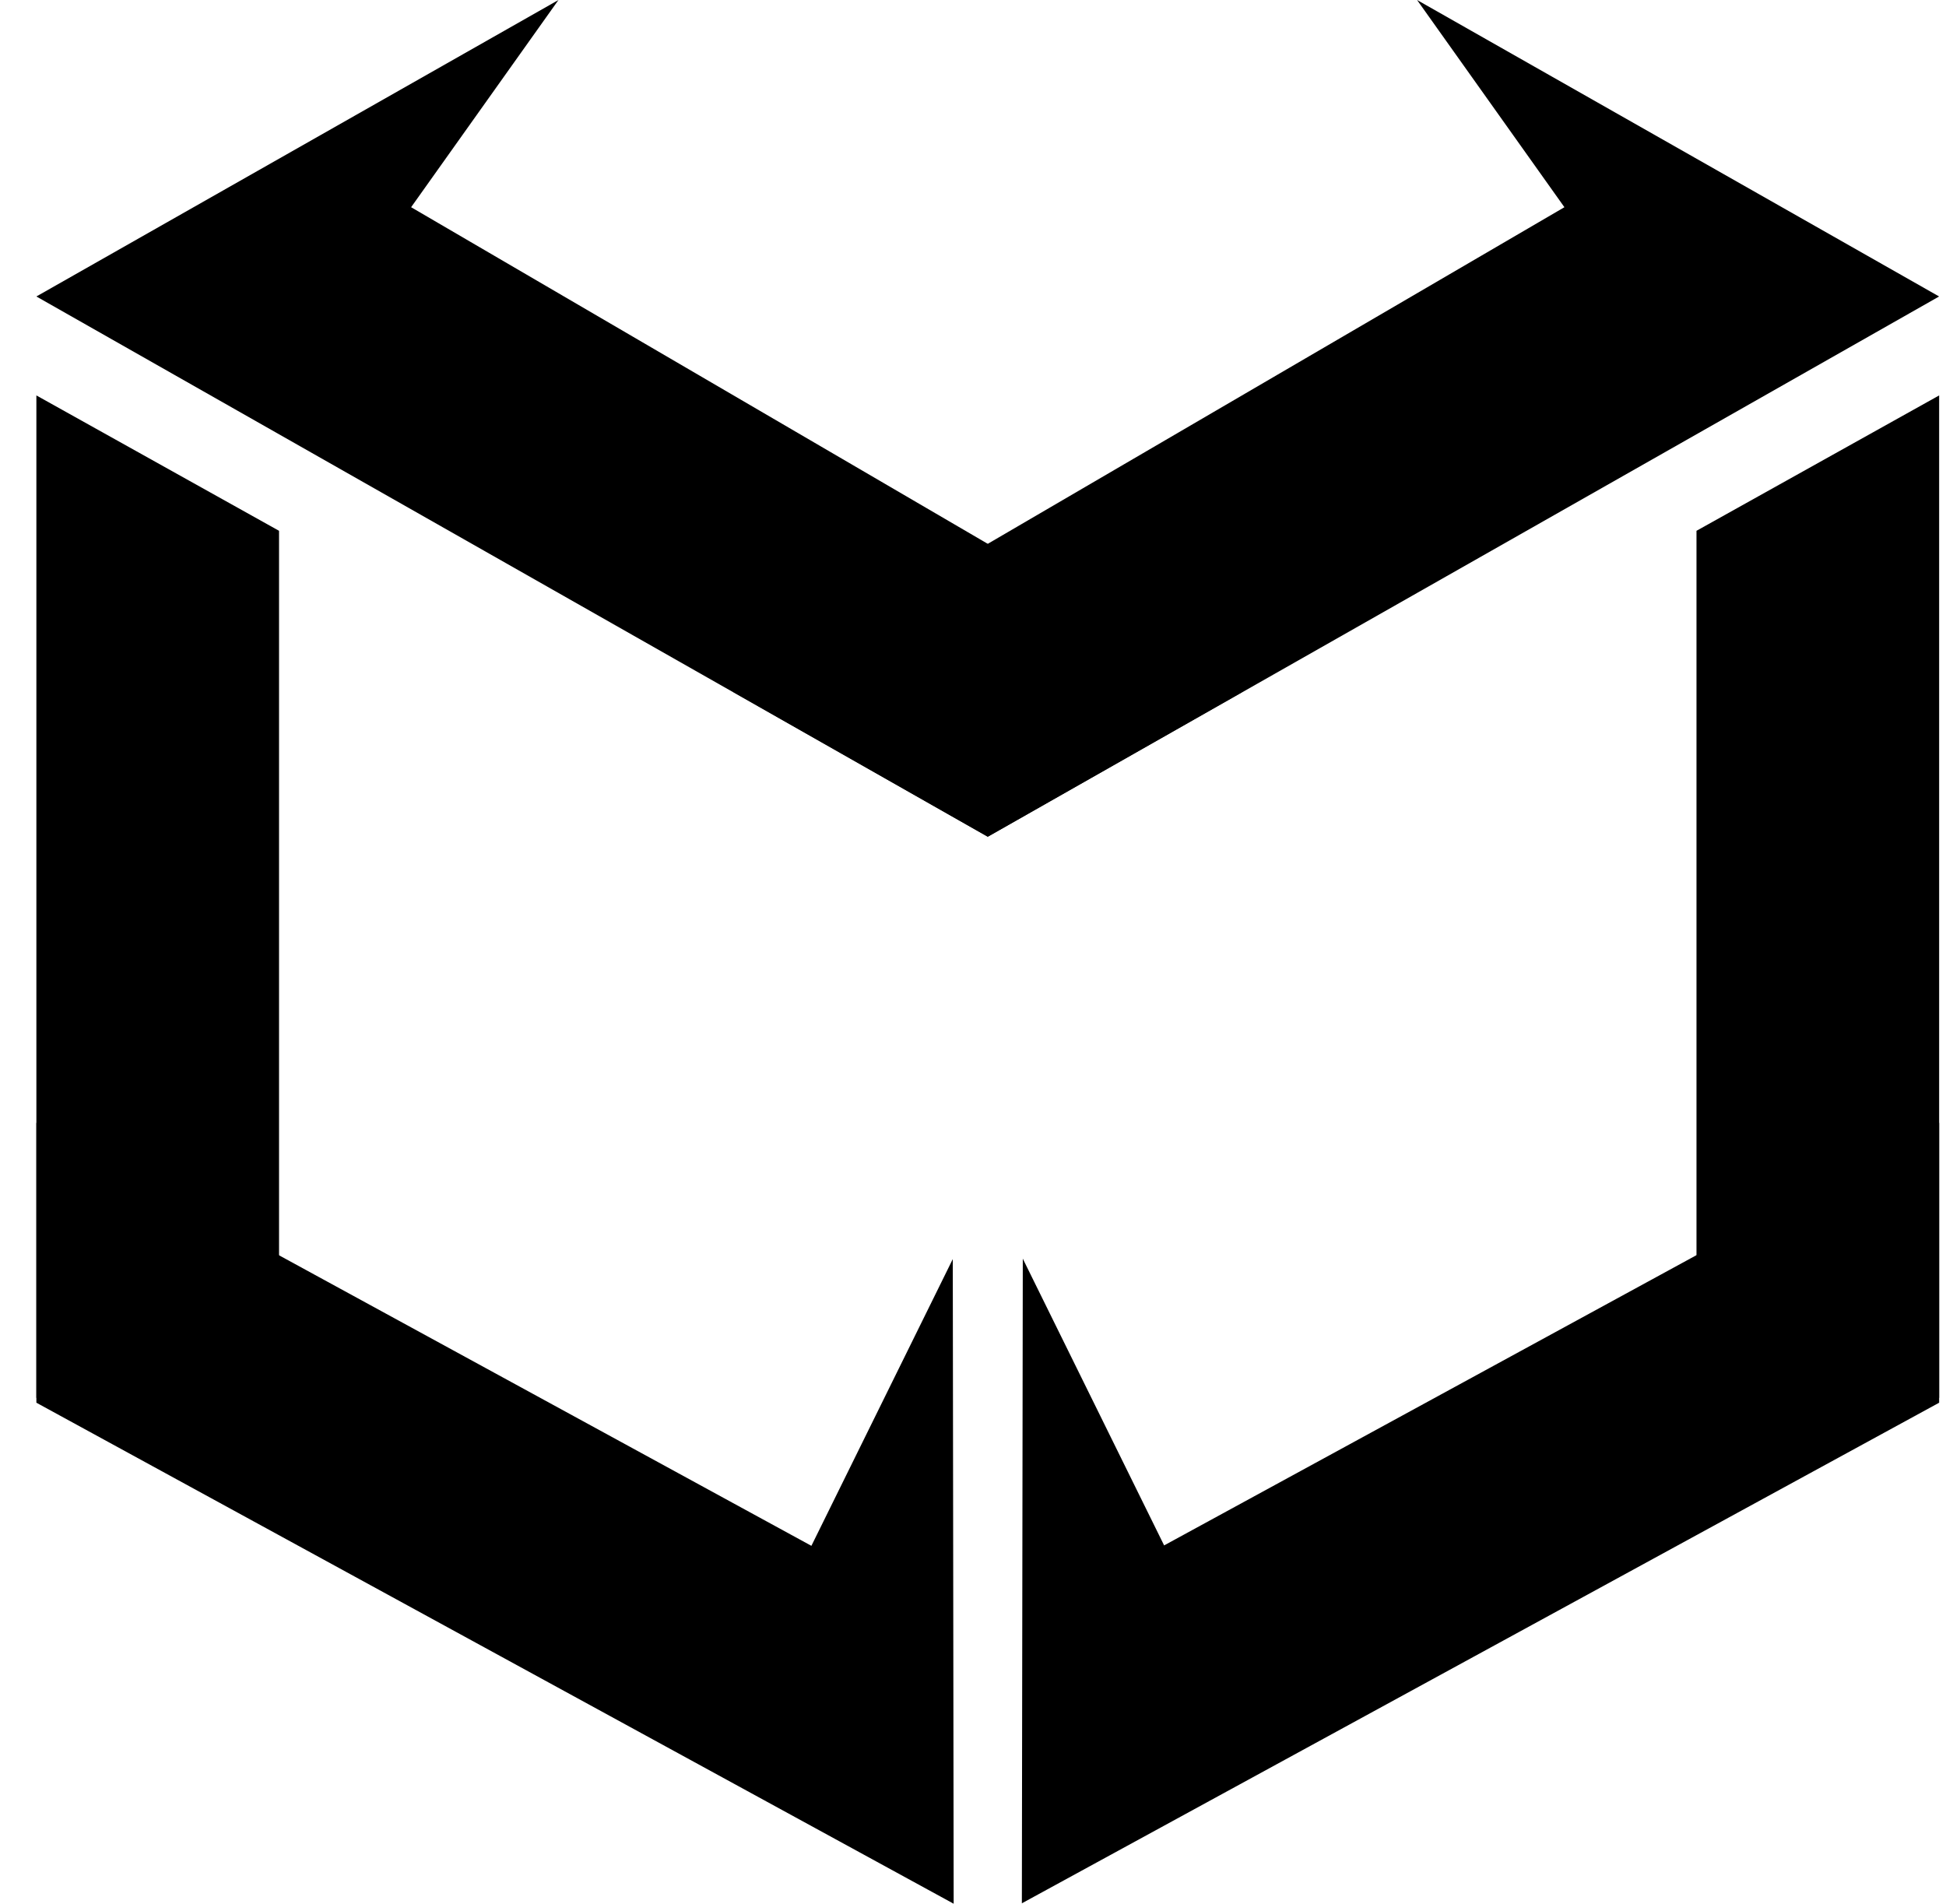
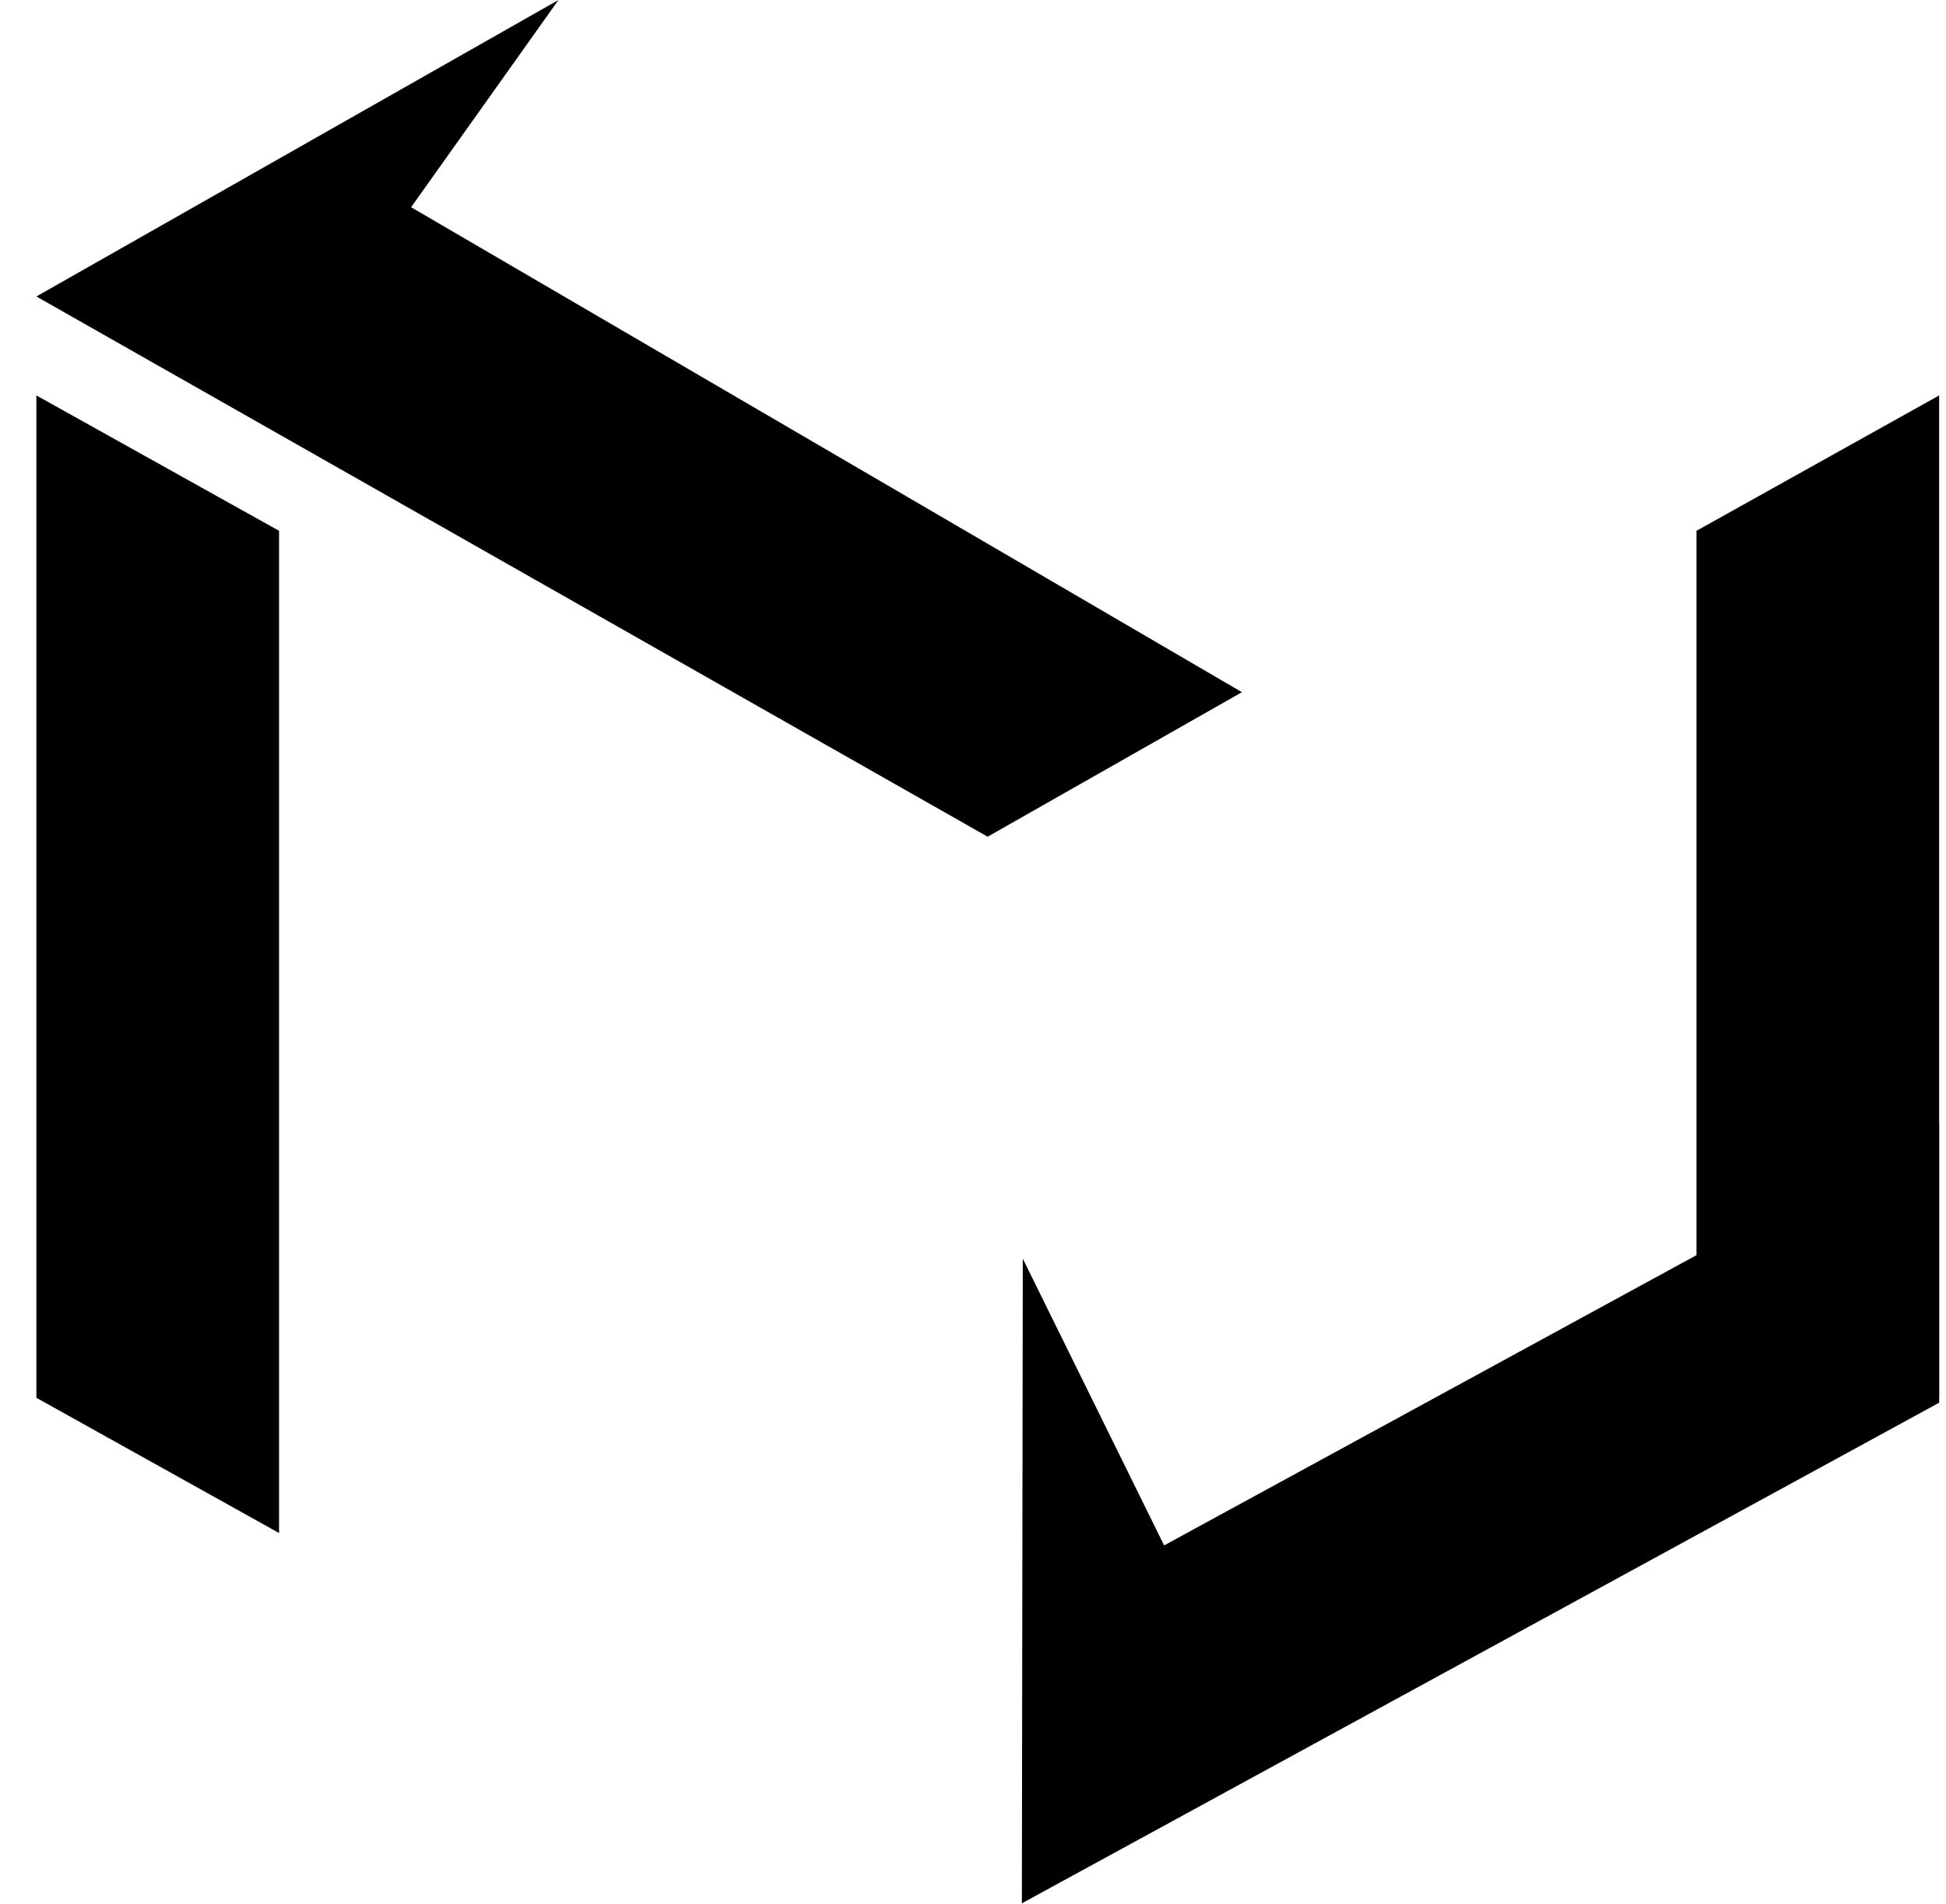
<svg xmlns="http://www.w3.org/2000/svg" width="46" height="45" viewBox="0 0 46 45" fill="none">
  <path d="M6.596 36.237L0.86 33.041V9.347L6.596 12.547V36.237Z" fill="black" />
  <path d="M40.102 36.237L45.838 33.041V9.347L40.102 12.547V36.237Z" fill="black" />
  <path d="M45.838 33.157V26.542L27.518 36.53L24.177 29.752L24.155 44.99L45.838 33.157Z" fill="black" />
-   <path d="M17.341 16.362L23.352 19.778L45.837 7.008L33.497 0L36.98 4.898L17.341 16.362Z" fill="black" />
  <path d="M29.357 16.362L23.346 19.778L0.86 7.008L13.201 0L9.718 4.898L29.357 16.362Z" fill="black" />
-   <path d="M0.86 33.157V26.542L19.18 36.54L22.522 29.762L22.543 45L0.86 33.157Z" fill="black" />
</svg>